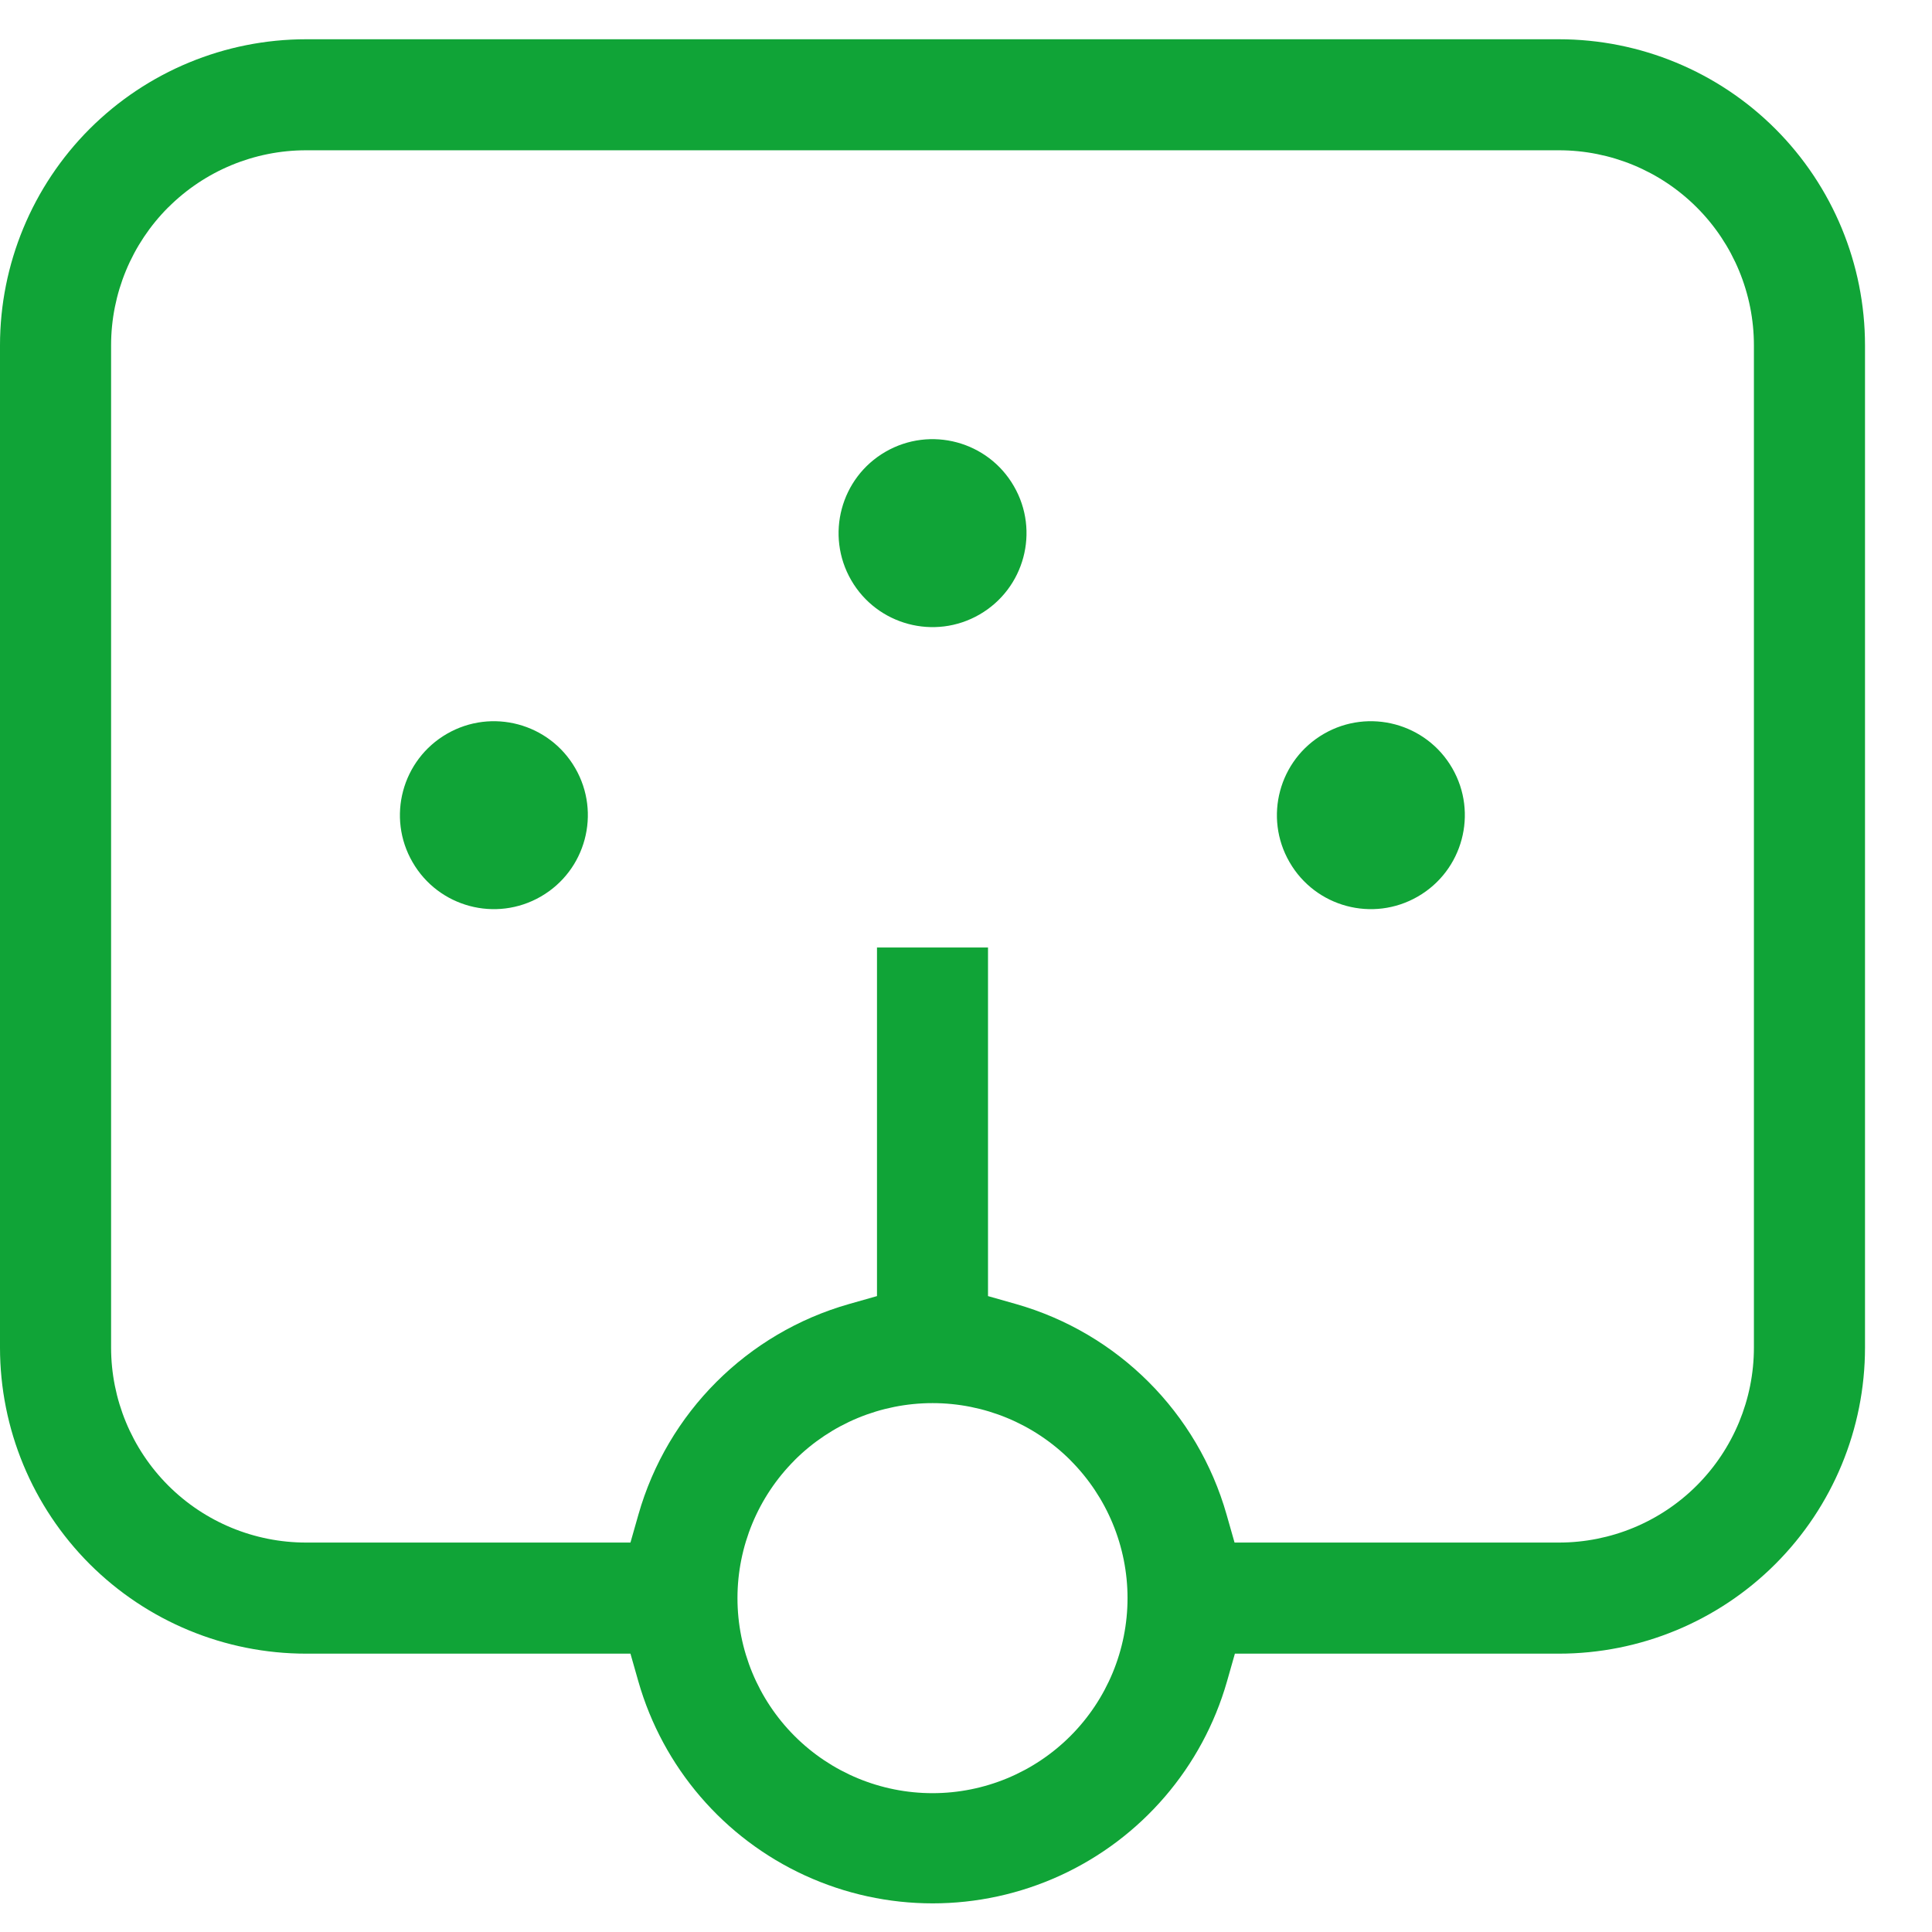
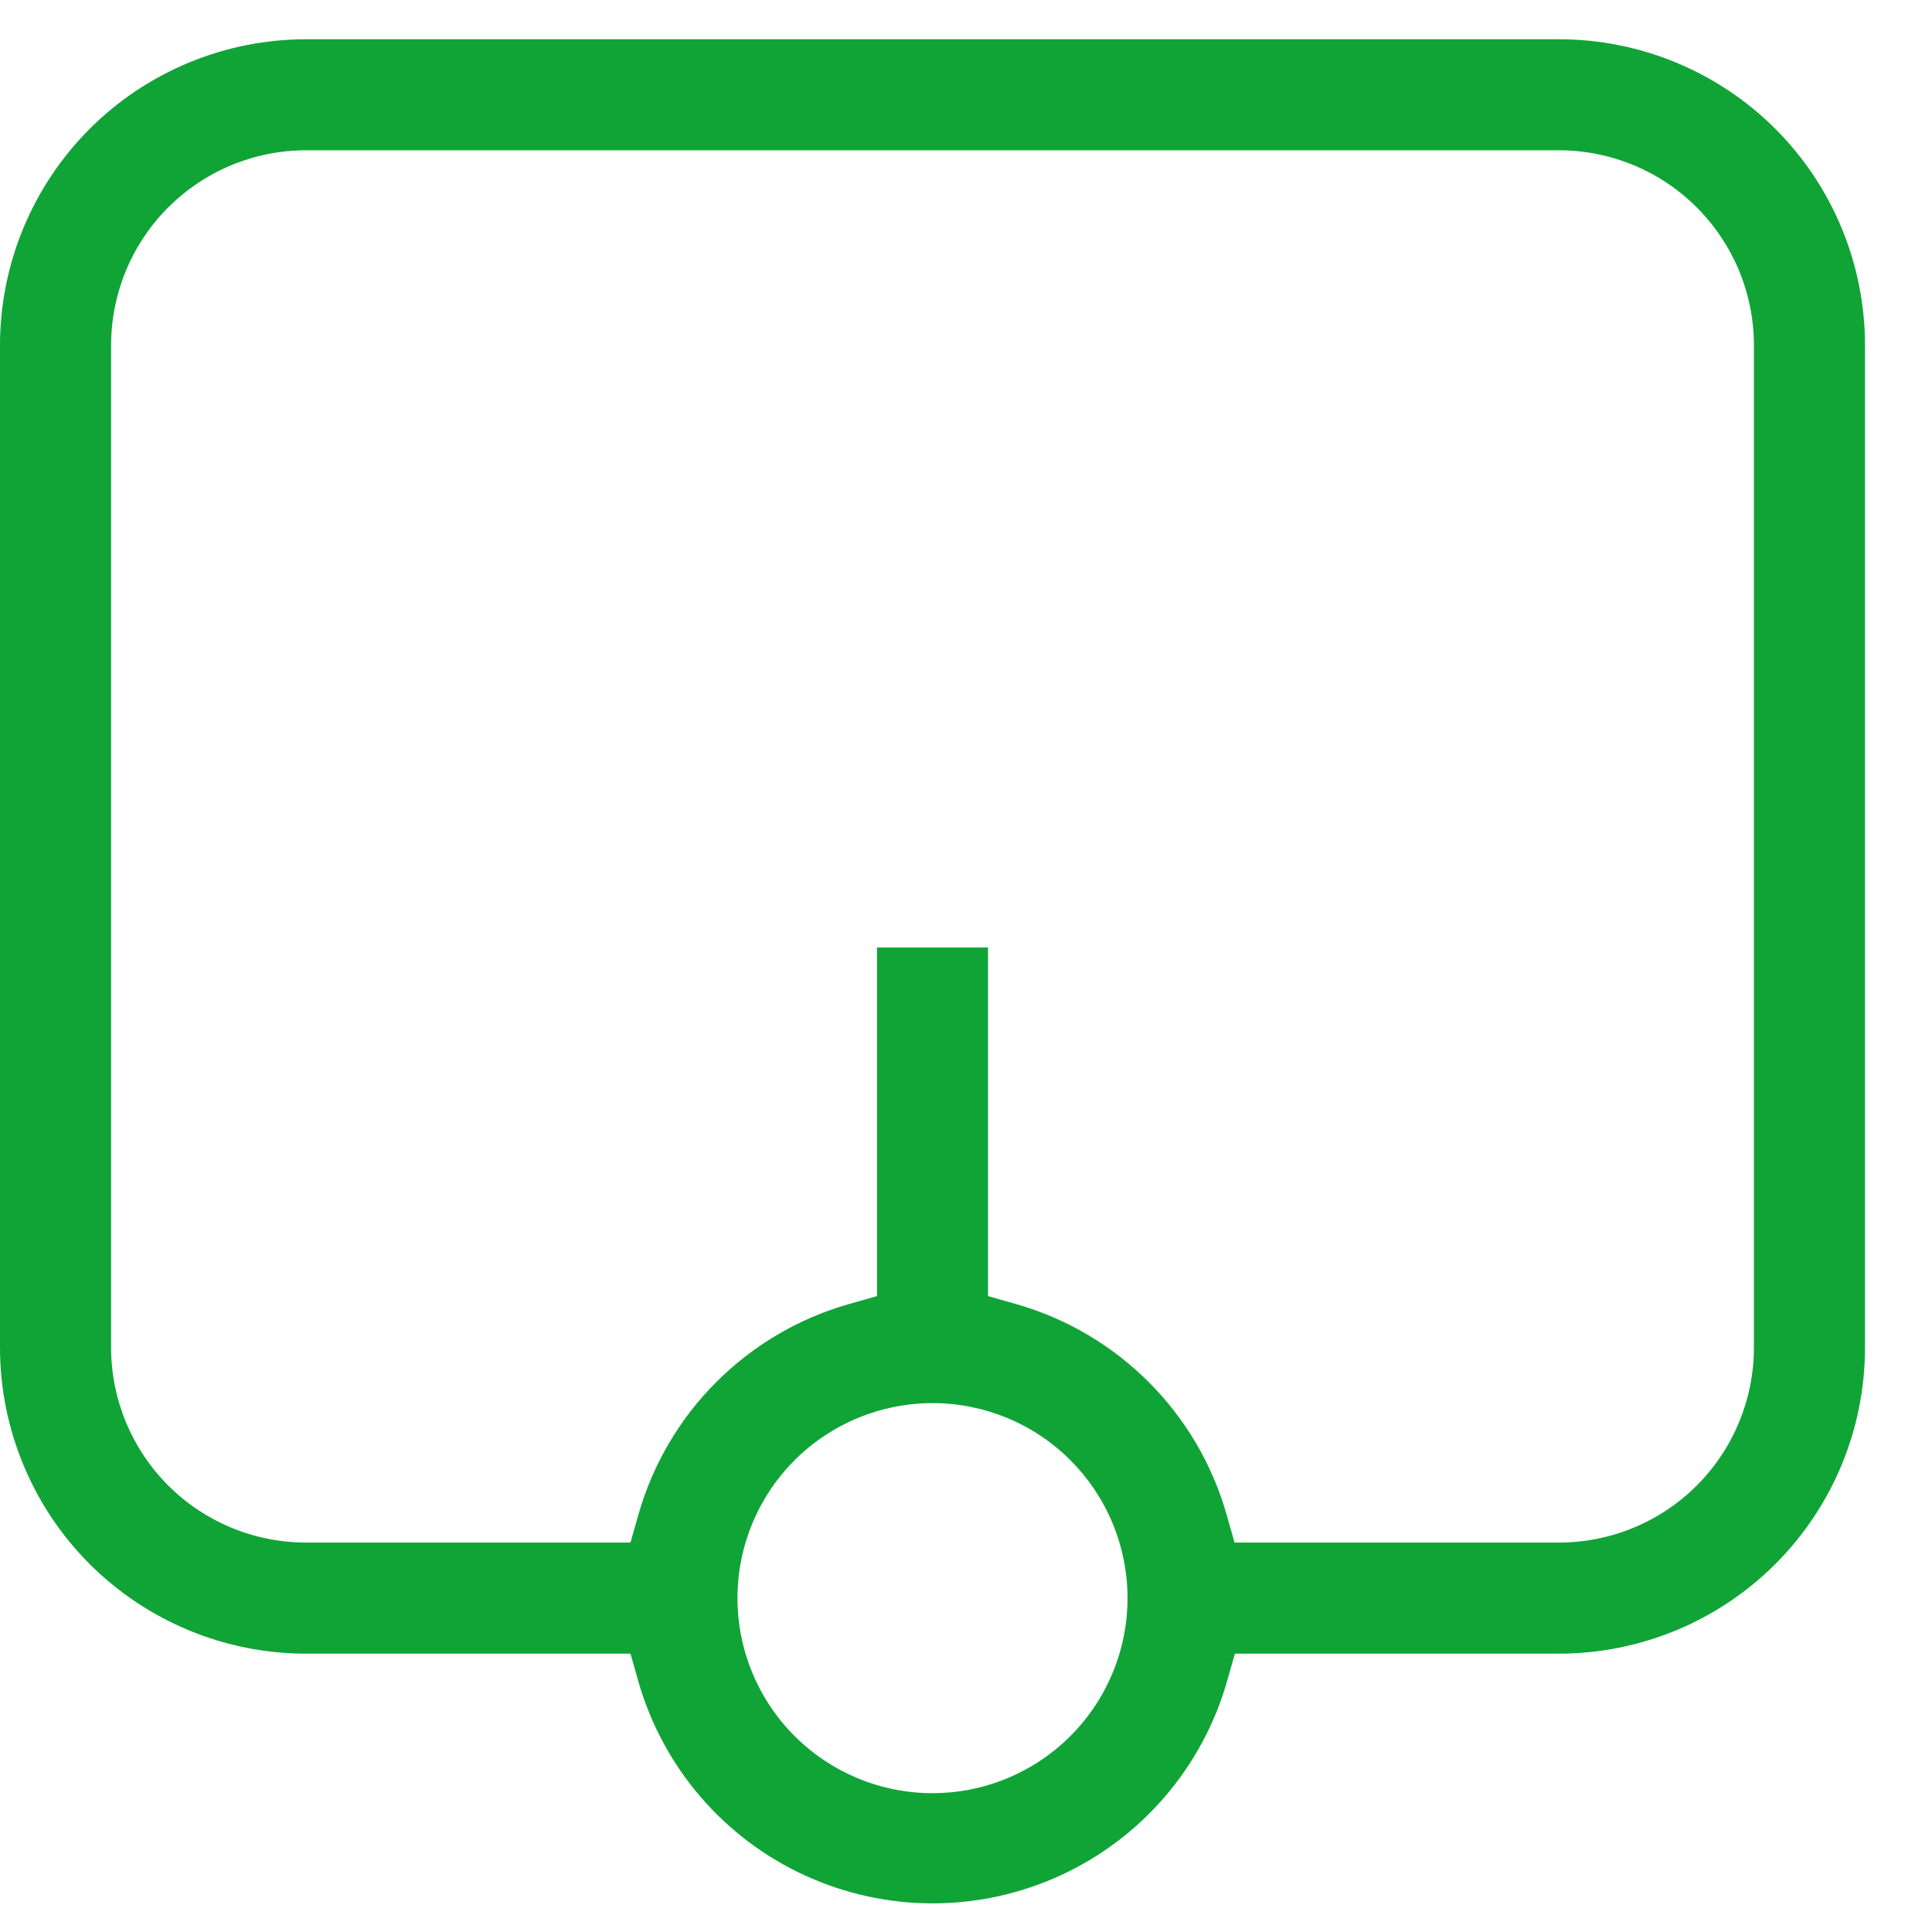
<svg xmlns="http://www.w3.org/2000/svg" width="28" height="28" viewBox="0 0 28 28" fill="none">
-   <path d="M14.694 7.046C15.071 7.697 14.847 8.53 14.196 8.906C13.545 9.282 12.712 9.059 12.336 8.408C11.96 7.756 12.183 6.923 12.834 6.547C13.486 6.171 14.319 6.395 14.694 7.046Z" fill="#10A437" />
-   <path d="M8.337 11.133C8.713 11.784 8.49 12.617 7.839 12.993C7.187 13.37 6.354 13.146 5.979 12.495C5.602 11.844 5.826 11.011 6.477 10.635C7.128 10.259 7.961 10.482 8.337 11.133Z" fill="#10A437" />
-   <path d="M21.047 11.133C21.423 11.784 21.2 12.617 20.549 12.993C19.897 13.37 19.064 13.146 18.689 12.495C18.312 11.844 18.536 11.011 19.187 10.635C19.838 10.259 20.671 10.482 21.047 11.133Z" fill="#10A437" />
  <path fill-rule="evenodd" clip-rule="evenodd" d="M9.252 24.37L9.137 23.966H4.436C3.26 23.966 2.132 23.499 1.299 22.667C0.468 21.835 2.00272e-05 20.707 2.00272e-05 19.53V5.005C2.00272e-05 3.829 0.468 2.7 1.299 1.868C2.132 1.036 3.26 0.569 4.436 0.569H22.593C23.769 0.569 24.898 1.036 25.73 1.868C26.562 2.7 27.029 3.829 27.029 5.005V19.53C27.029 20.707 26.562 21.835 25.73 22.667C24.898 23.499 23.769 23.966 22.593 23.966H17.897L17.782 24.37C17.426 25.614 16.544 26.64 15.369 27.18C14.193 27.72 12.841 27.72 11.665 27.18C10.489 26.64 9.608 25.614 9.252 24.37ZM11.516 25.16L11.516 25.16C12.046 25.69 12.765 25.988 13.515 25.988C14.264 25.988 14.983 25.69 15.513 25.16L15.513 25.16C16.043 24.63 16.341 23.911 16.341 23.161C16.341 22.412 16.043 21.693 15.513 21.163L15.513 21.162C14.983 20.633 14.264 20.335 13.515 20.335C12.765 20.335 12.046 20.633 11.516 21.162L11.516 21.163C10.986 21.693 10.688 22.412 10.688 23.161C10.688 23.911 10.986 24.63 11.516 25.16ZM24.591 21.529L24.592 21.528C25.121 20.998 25.419 20.279 25.419 19.53L25.419 5.005C25.419 4.255 25.121 3.536 24.591 3.006L24.591 3.006C24.061 2.476 23.342 2.178 22.593 2.178H4.436C3.687 2.178 2.968 2.476 2.438 3.006L2.437 3.006C1.908 3.536 1.61 4.255 1.61 5.005V19.53C1.61 20.279 1.908 20.998 2.437 21.528L2.438 21.529C2.968 22.059 3.687 22.356 4.436 22.356H9.137L9.252 21.952C9.672 20.474 10.828 19.319 12.305 18.899L12.71 18.784V13.732H14.319V18.784L14.724 18.899C16.201 19.319 17.357 20.474 17.777 21.952L17.892 22.356H22.593C23.342 22.356 24.061 22.059 24.591 21.529Z" fill="#10A437" />
</svg>